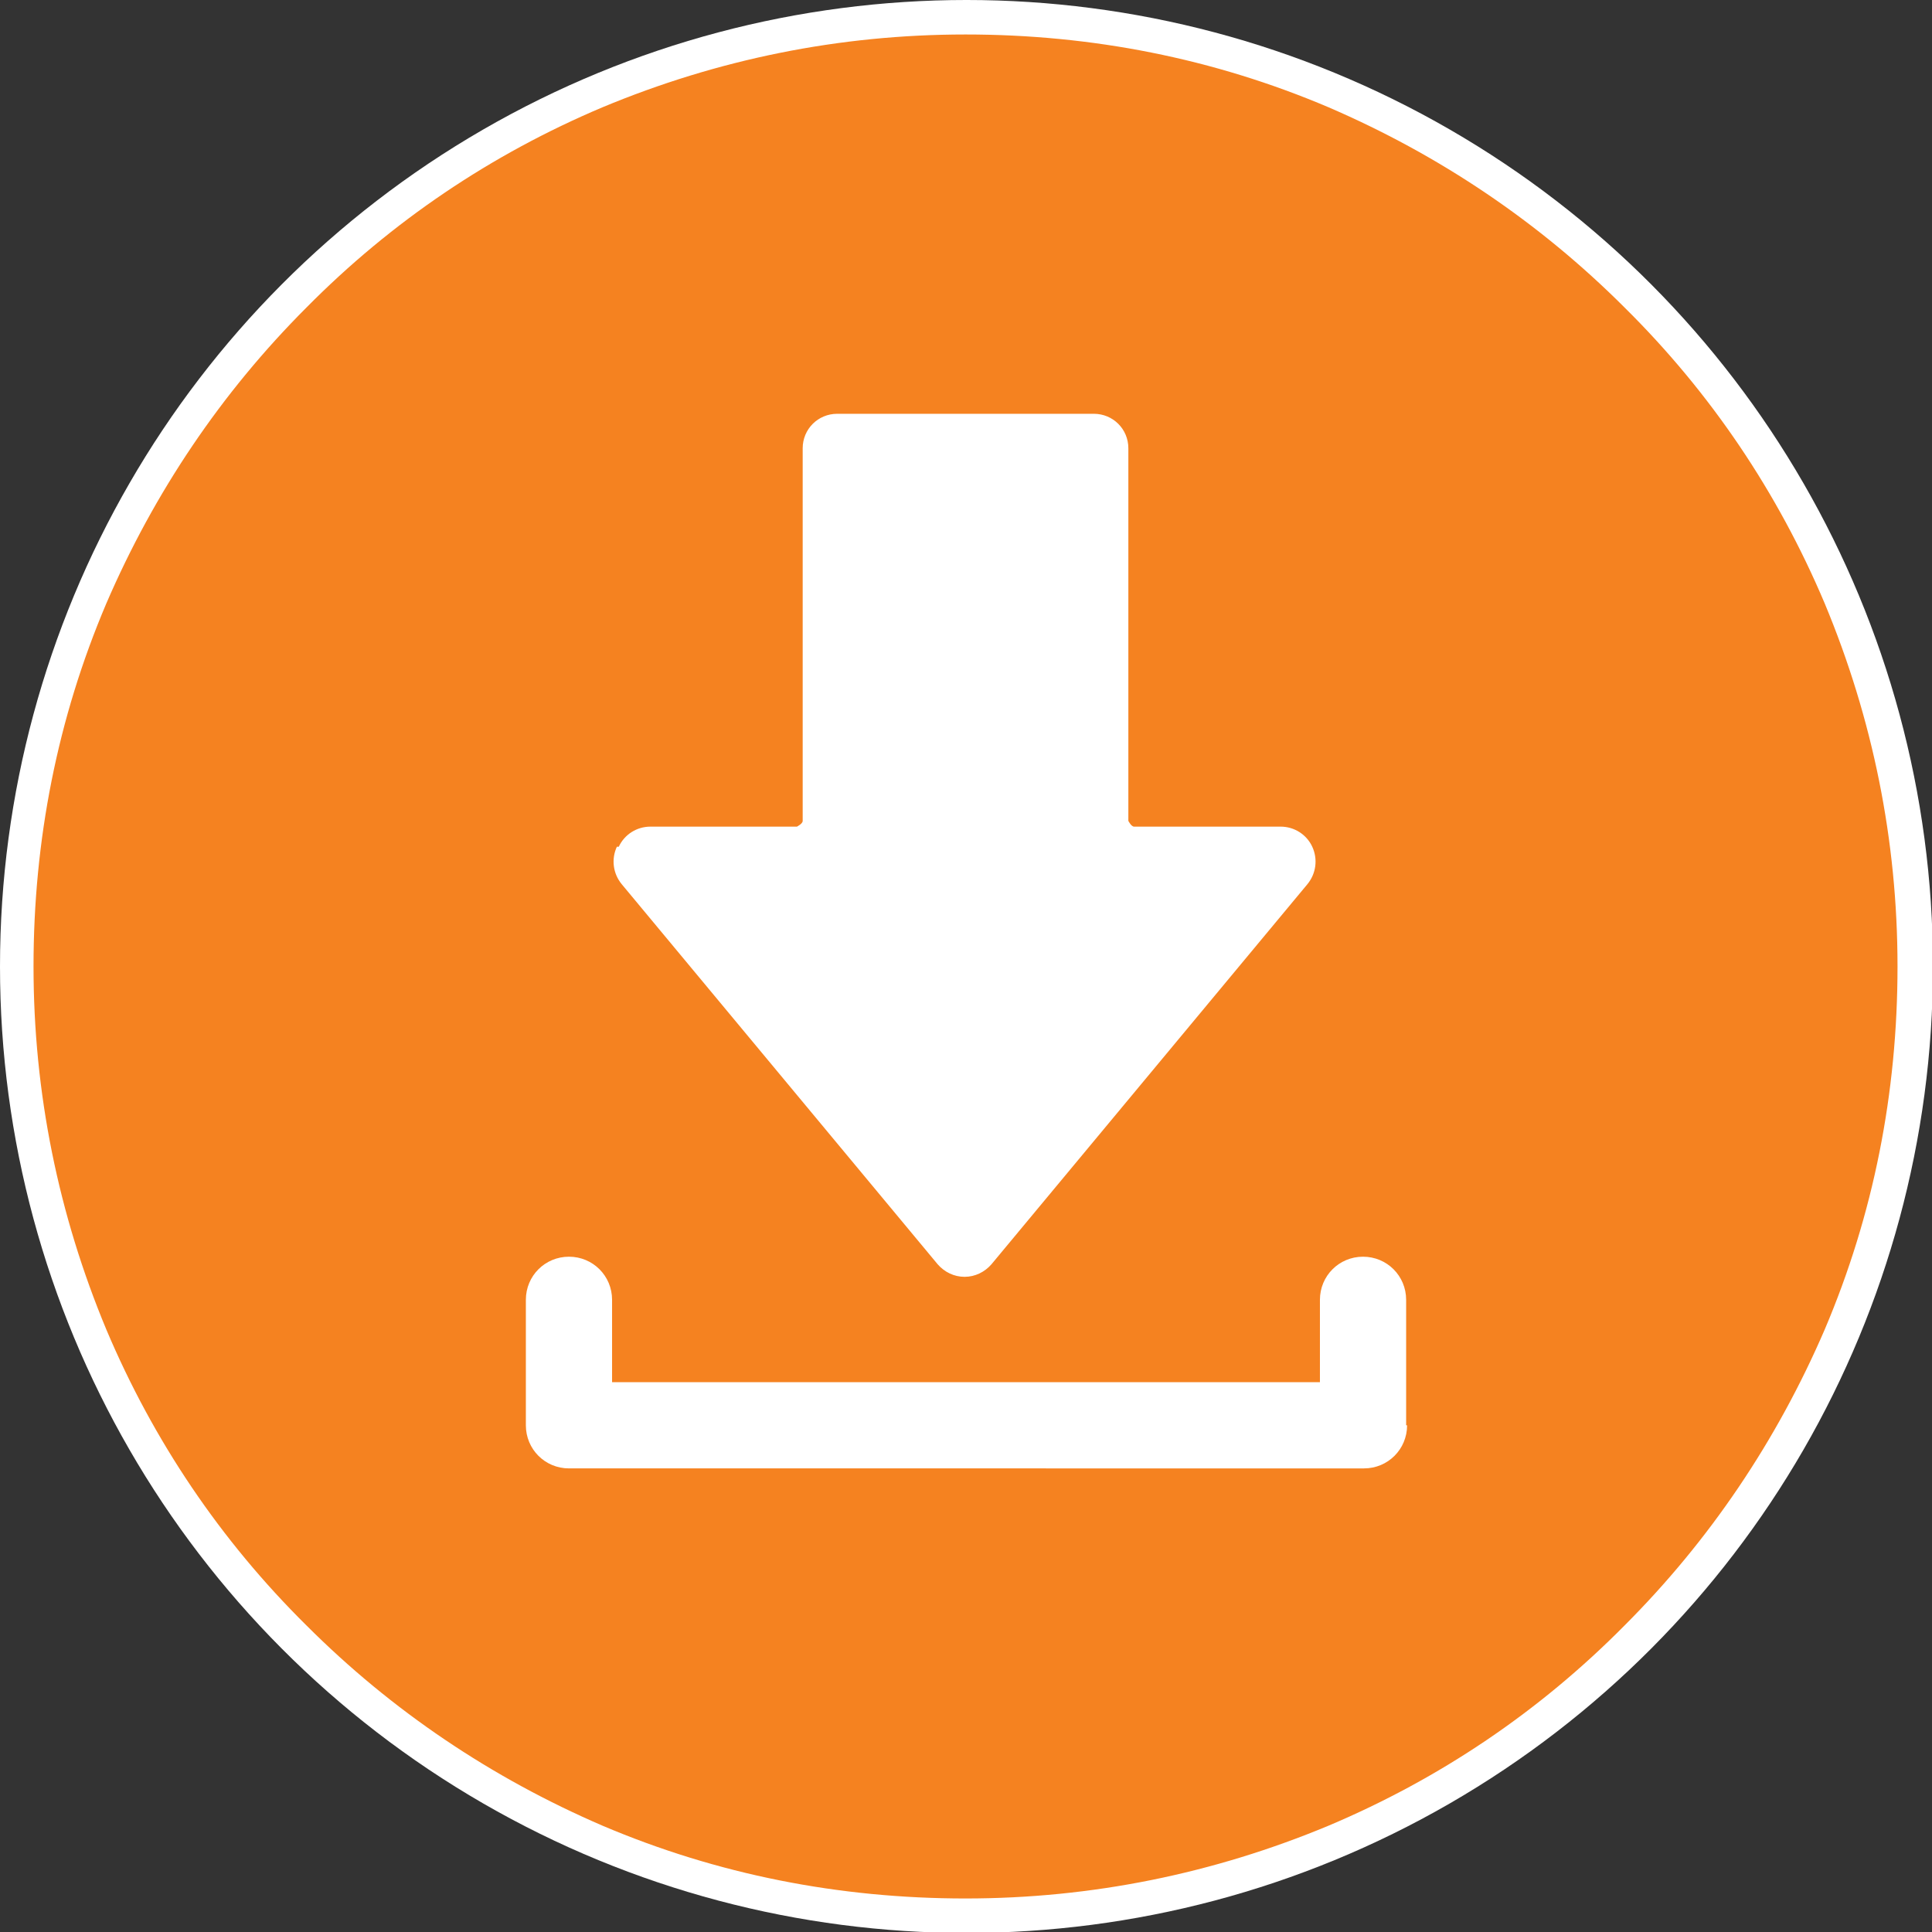
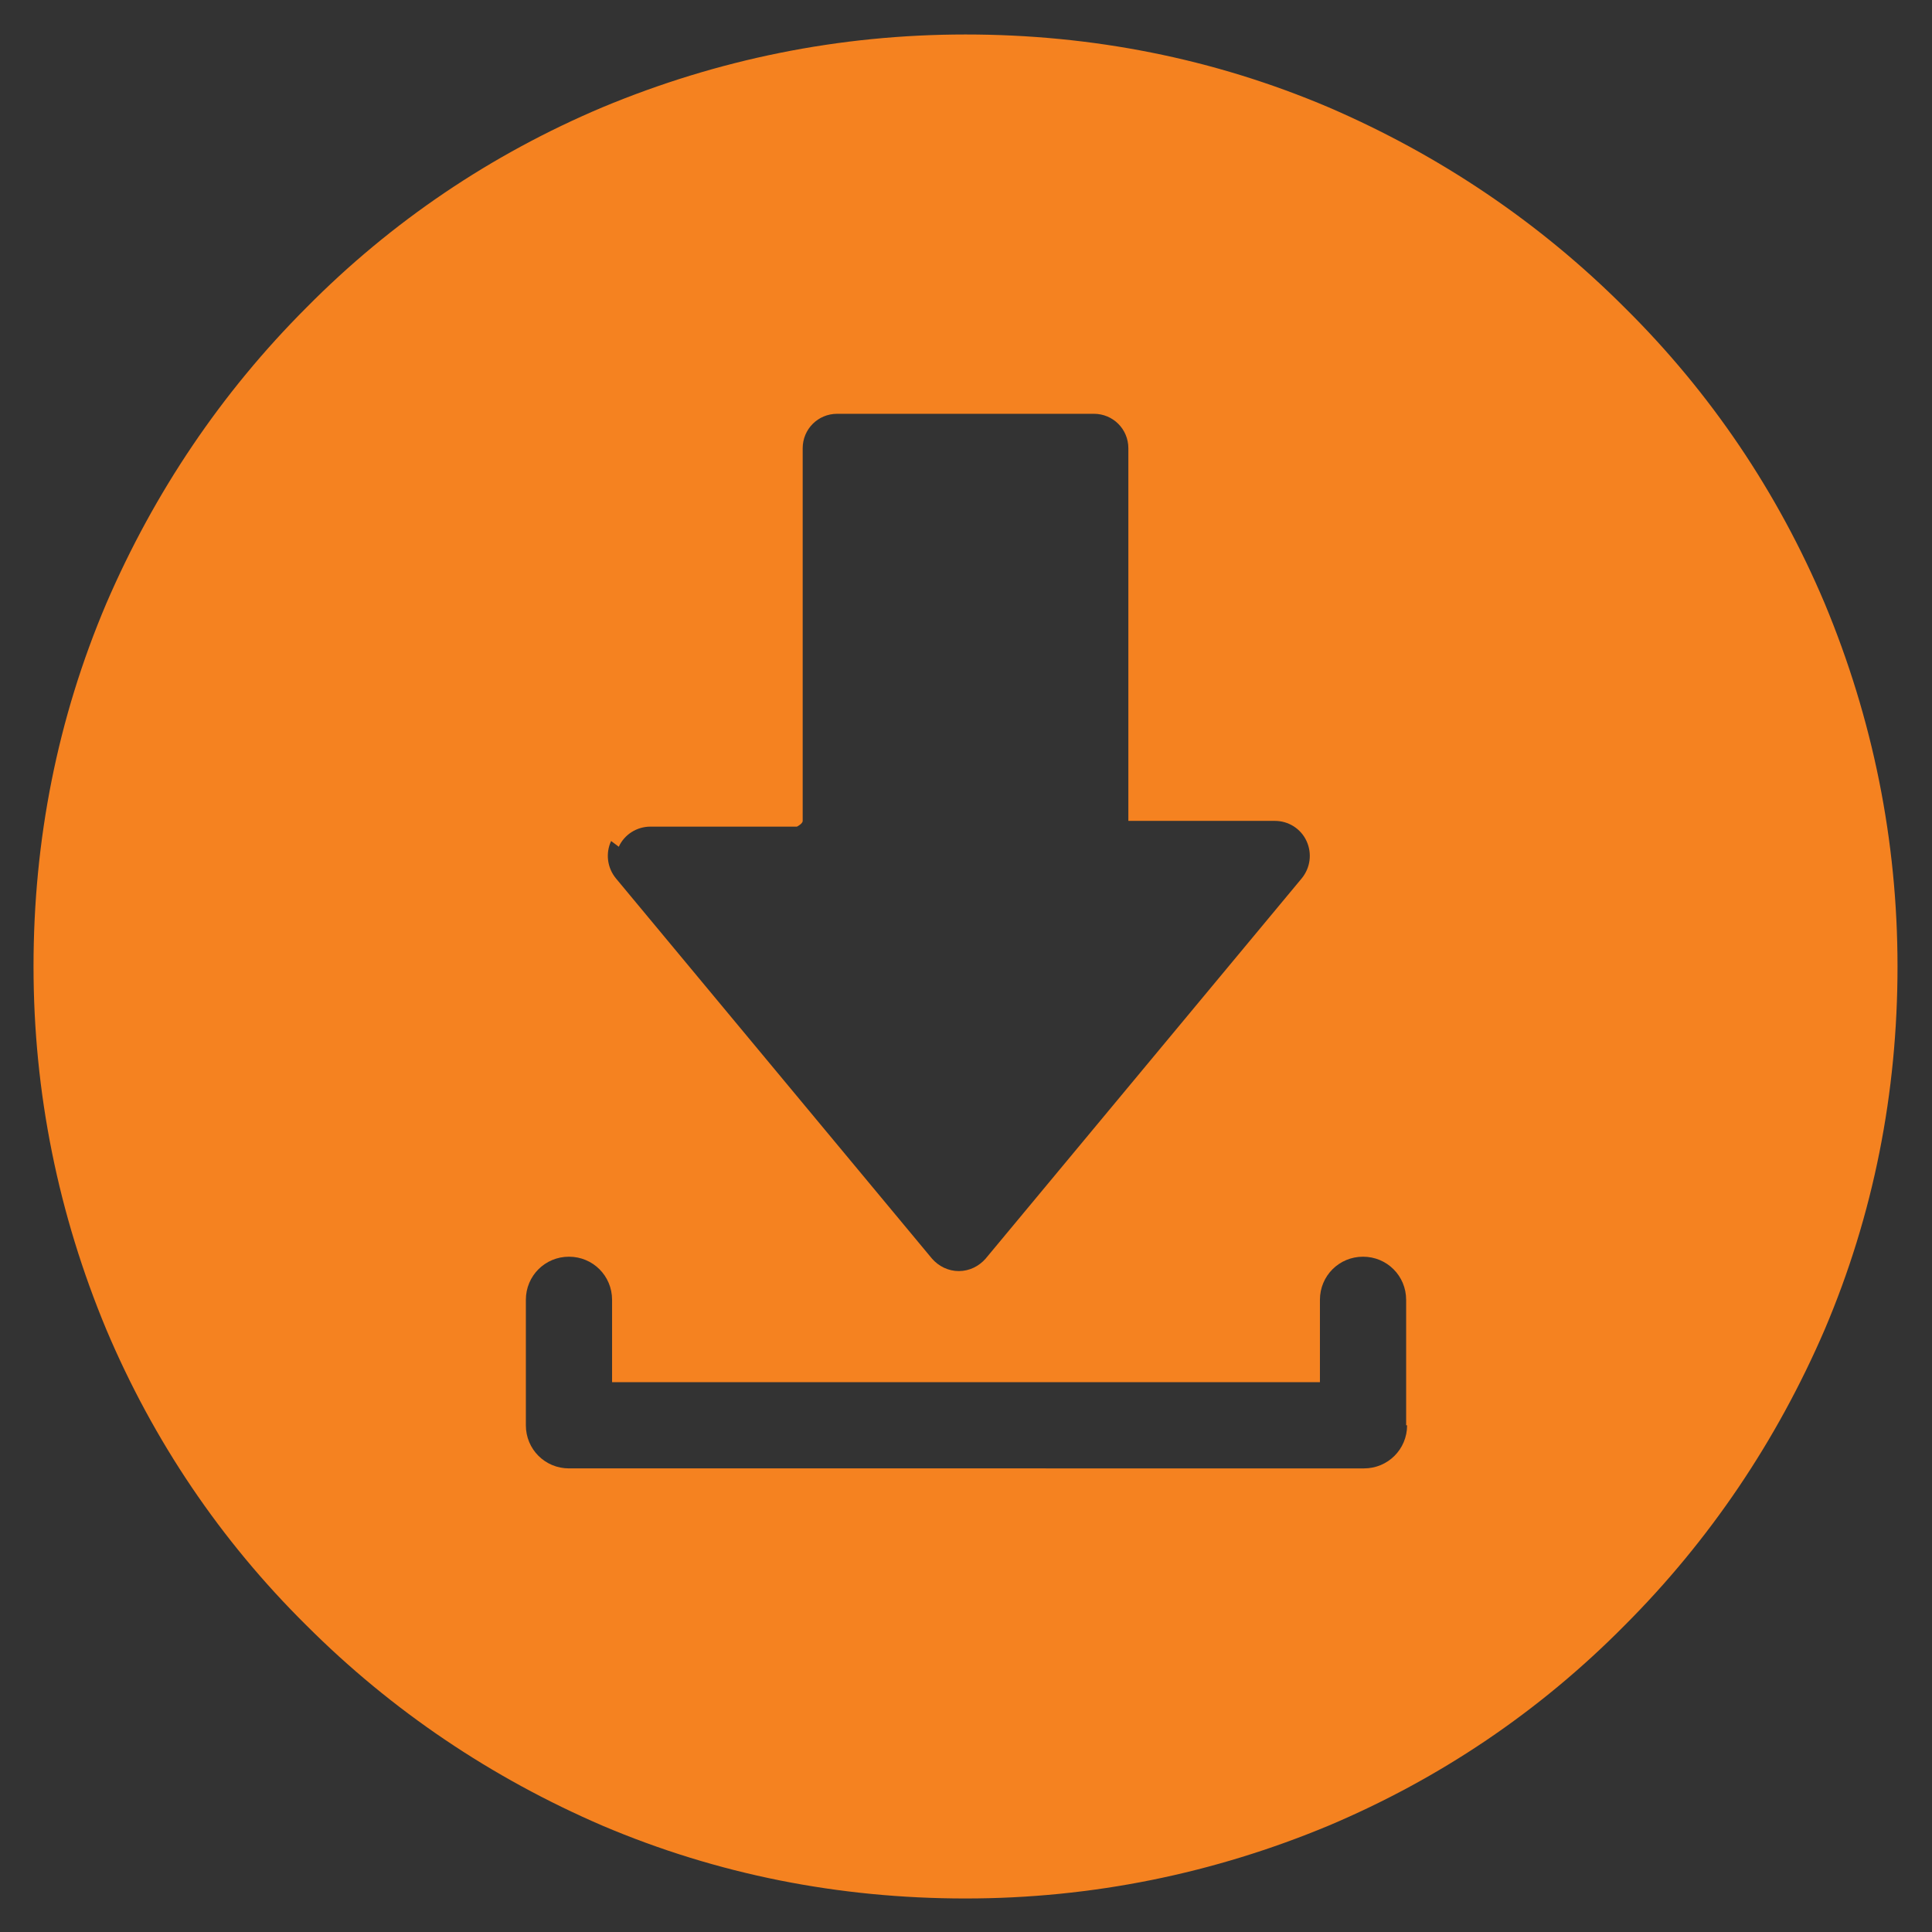
<svg xmlns="http://www.w3.org/2000/svg" id="Layer_2" data-name="Layer 2" viewBox="0 0 20.17 20.17">
  <rect x="0" y="0" width="20.17" height="20.17" fill="#333333" stroke="none" />
  <defs>
    <style>
      .cls-1 {
        fill: #f58220;
      }

      .cls-2 {
        fill: #fff;
      }
    </style>
  </defs>
  <g id="Layer_1-2" data-name="Layer 1">
    <g>
-       <circle class="cls-2" cx="10.09" cy="10.09" r="10.09" />
-       <path class="cls-1" d="M19.05,6.3c-.49-1.16-1.19-2.2-2.09-3.09-.89-.89-1.93-1.59-3.09-2.09-1.2-.51-2.47-.76-3.79-.76s-2.59,.26-3.79,.76c-1.16,.49-2.2,1.19-3.09,2.09-.89,.89-1.59,1.93-2.09,3.09-.51,1.2-.76,2.47-.76,3.79s.26,2.59,.76,3.79c.49,1.16,1.19,2.2,2.09,3.09,.89,.89,1.93,1.59,3.09,2.09,1.2,.51,2.47,.76,3.79,.76s2.59-.26,3.79-.76c1.16-.49,2.2-1.19,3.09-2.09,.89-.89,1.59-1.93,2.09-3.09,.51-1.2,.76-2.47,.76-3.79s-.26-2.59-.76-3.79Zm-12.59,2.54c.06-.13,.19-.21,.33-.21h1.53s.06-.03,.06-.06v-3.89c0-.2,.16-.36,.36-.36h2.68c.2,0,.36,.16,.36,.36v3.89s.03,.06,.06,.06h1.53c.14,0,.27,.08,.33,.21,.06,.13,.04,.28-.05,.39l-3.3,3.97c-.07,.08-.17,.13-.28,.13s-.21-.05-.28-.13l-3.3-3.97c-.09-.11-.11-.26-.05-.39Zm8.23,6.04c0,.25-.2,.45-.45,.45H5.94c-.25,0-.45-.2-.45-.45v-1.31c0-.25,.2-.45,.45-.45s.45,.2,.45,.45v.86h7.39v-.86c0-.25,.2-.45,.45-.45s.45,.2,.45,.45v1.31Z" />
+       <path class="cls-1" d="M19.05,6.3c-.49-1.16-1.19-2.2-2.09-3.09-.89-.89-1.93-1.59-3.09-2.09-1.2-.51-2.47-.76-3.79-.76s-2.59,.26-3.79,.76c-1.16,.49-2.2,1.19-3.09,2.09-.89,.89-1.59,1.93-2.09,3.09-.51,1.2-.76,2.47-.76,3.79s.26,2.59,.76,3.79c.49,1.16,1.19,2.2,2.09,3.09,.89,.89,1.93,1.59,3.09,2.09,1.2,.51,2.47,.76,3.79,.76s2.59-.26,3.79-.76c1.16-.49,2.2-1.19,3.09-2.09,.89-.89,1.59-1.93,2.09-3.09,.51-1.2,.76-2.47,.76-3.79s-.26-2.59-.76-3.79Zm-12.59,2.54c.06-.13,.19-.21,.33-.21h1.53s.06-.03,.06-.06v-3.89c0-.2,.16-.36,.36-.36h2.68c.2,0,.36,.16,.36,.36v3.89h1.53c.14,0,.27,.08,.33,.21,.06,.13,.04,.28-.05,.39l-3.3,3.97c-.07,.08-.17,.13-.28,.13s-.21-.05-.28-.13l-3.3-3.97c-.09-.11-.11-.26-.05-.39Zm8.23,6.04c0,.25-.2,.45-.45,.45H5.94c-.25,0-.45-.2-.45-.45v-1.31c0-.25,.2-.45,.45-.45s.45,.2,.45,.45v.86h7.39v-.86c0-.25,.2-.45,.45-.45s.45,.2,.45,.45v1.31Z" />
    </g>
  </g>
</svg>